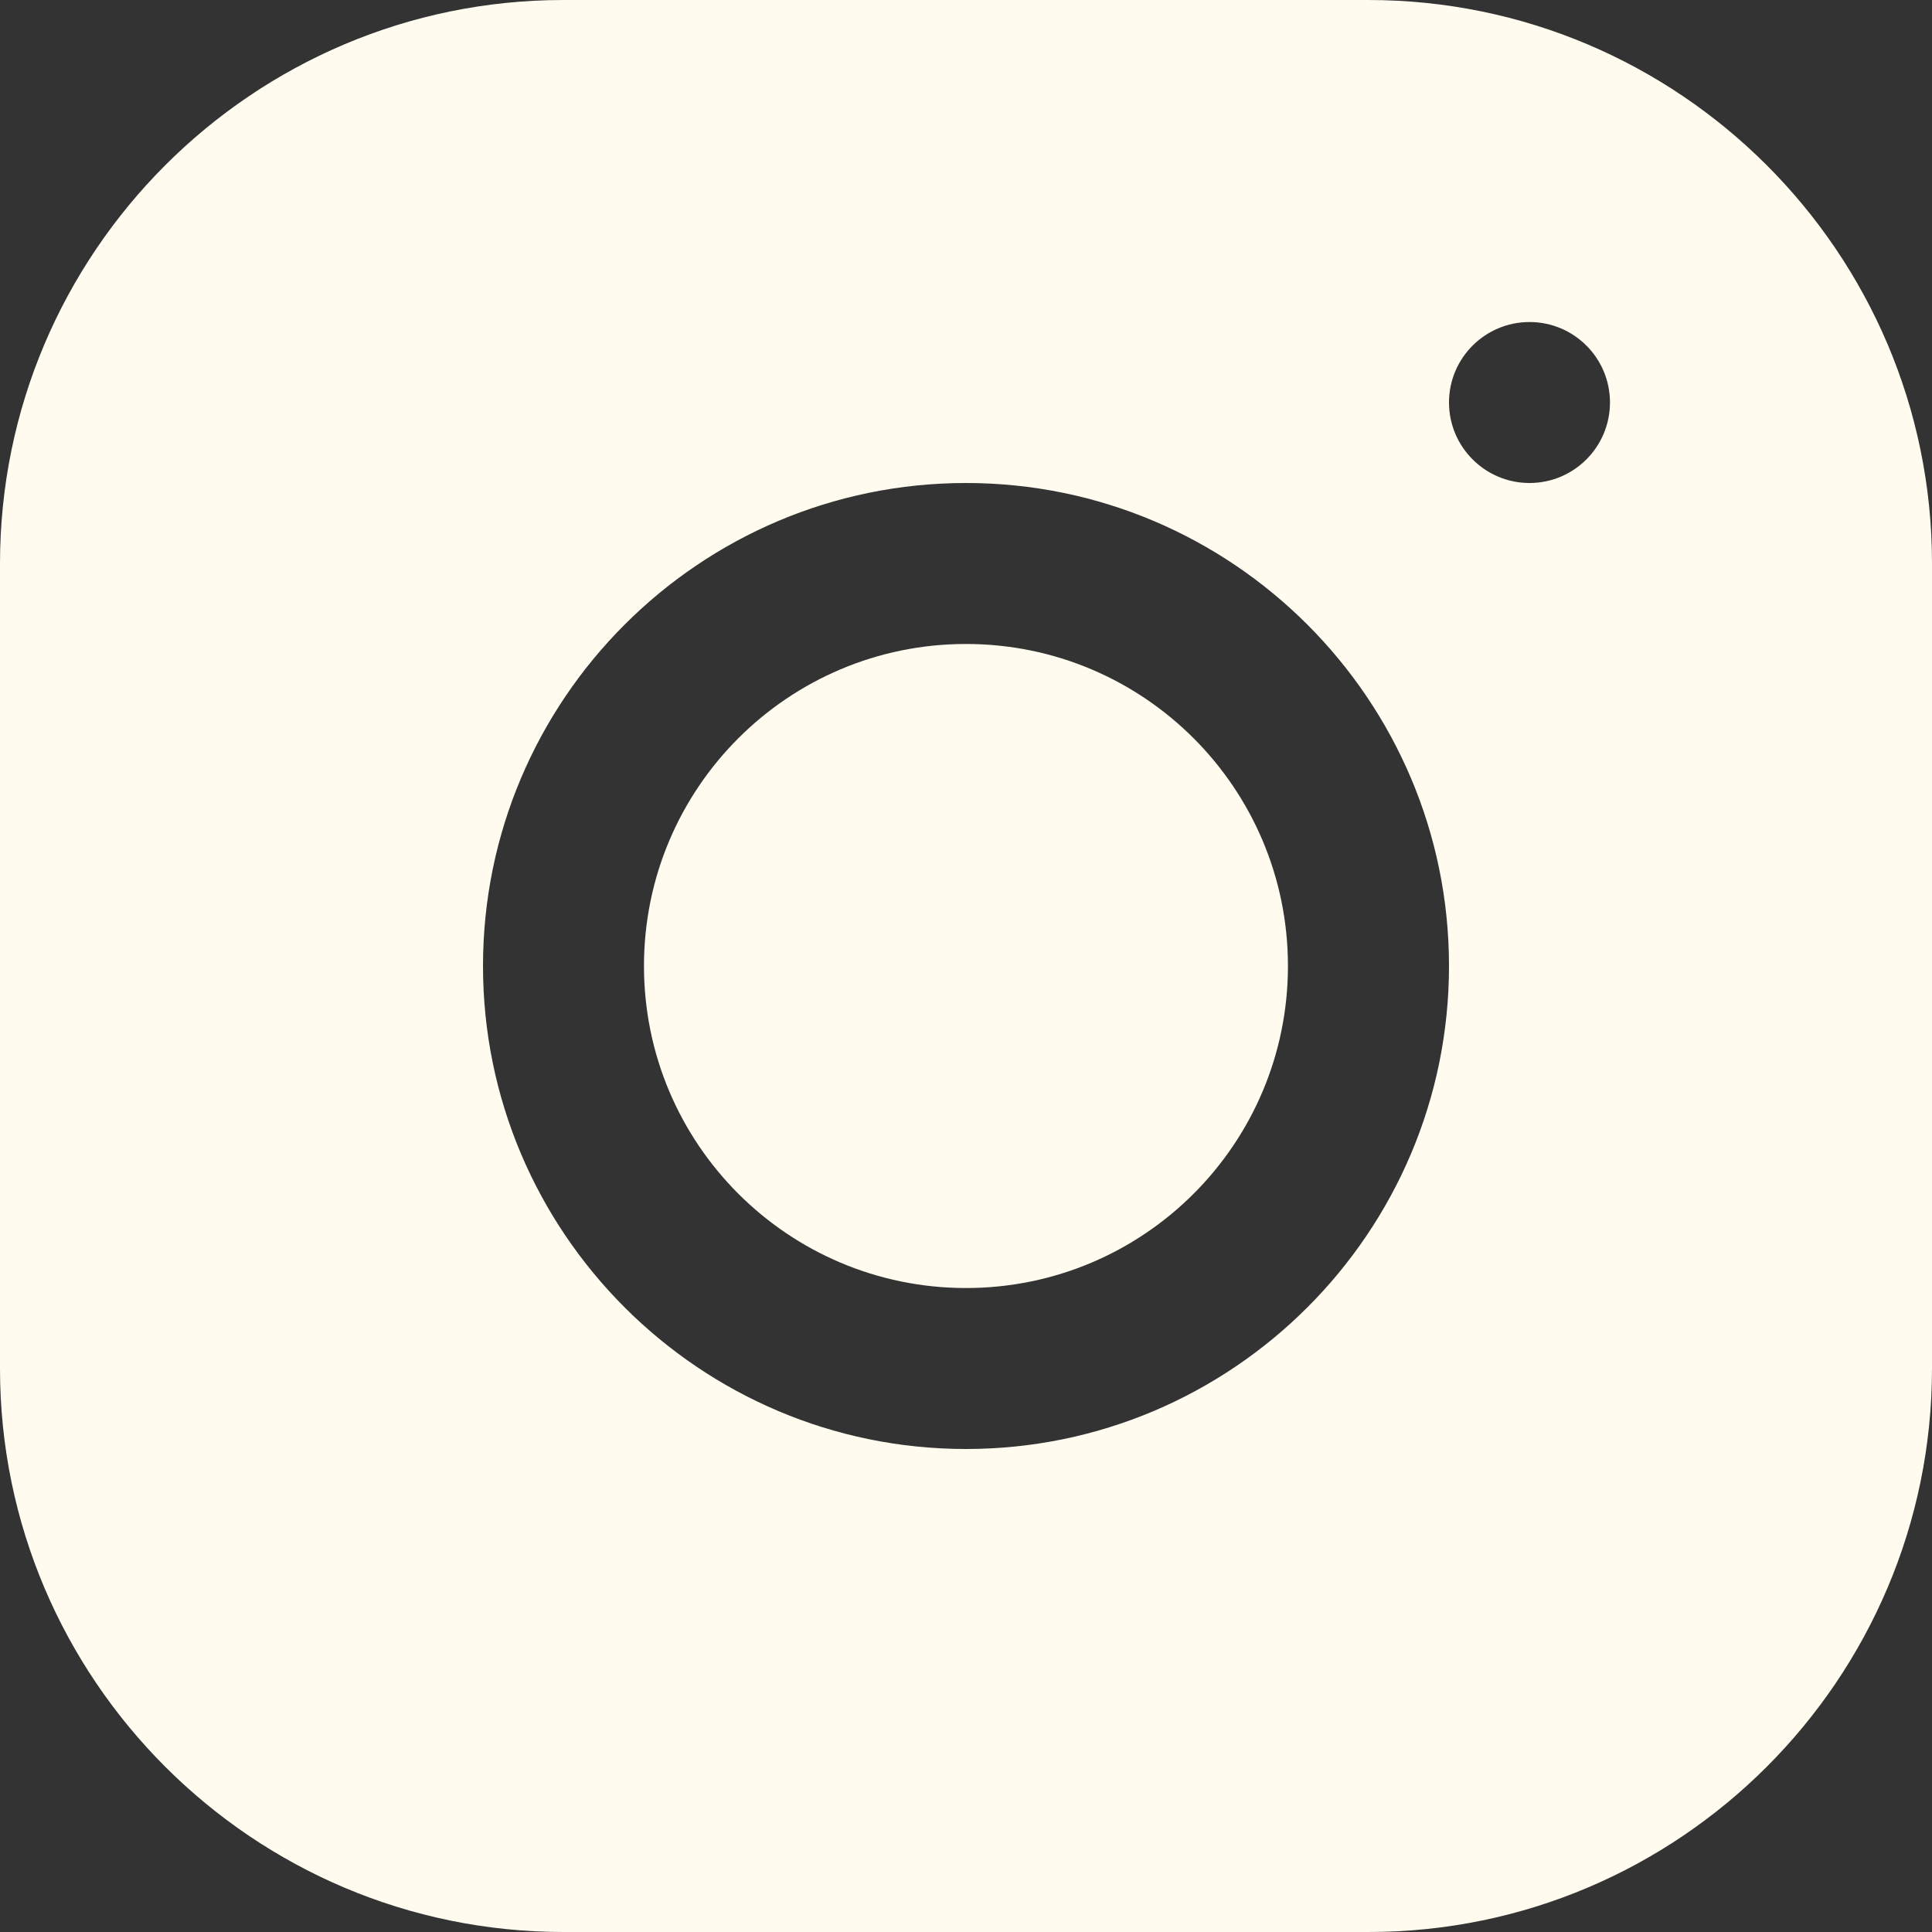
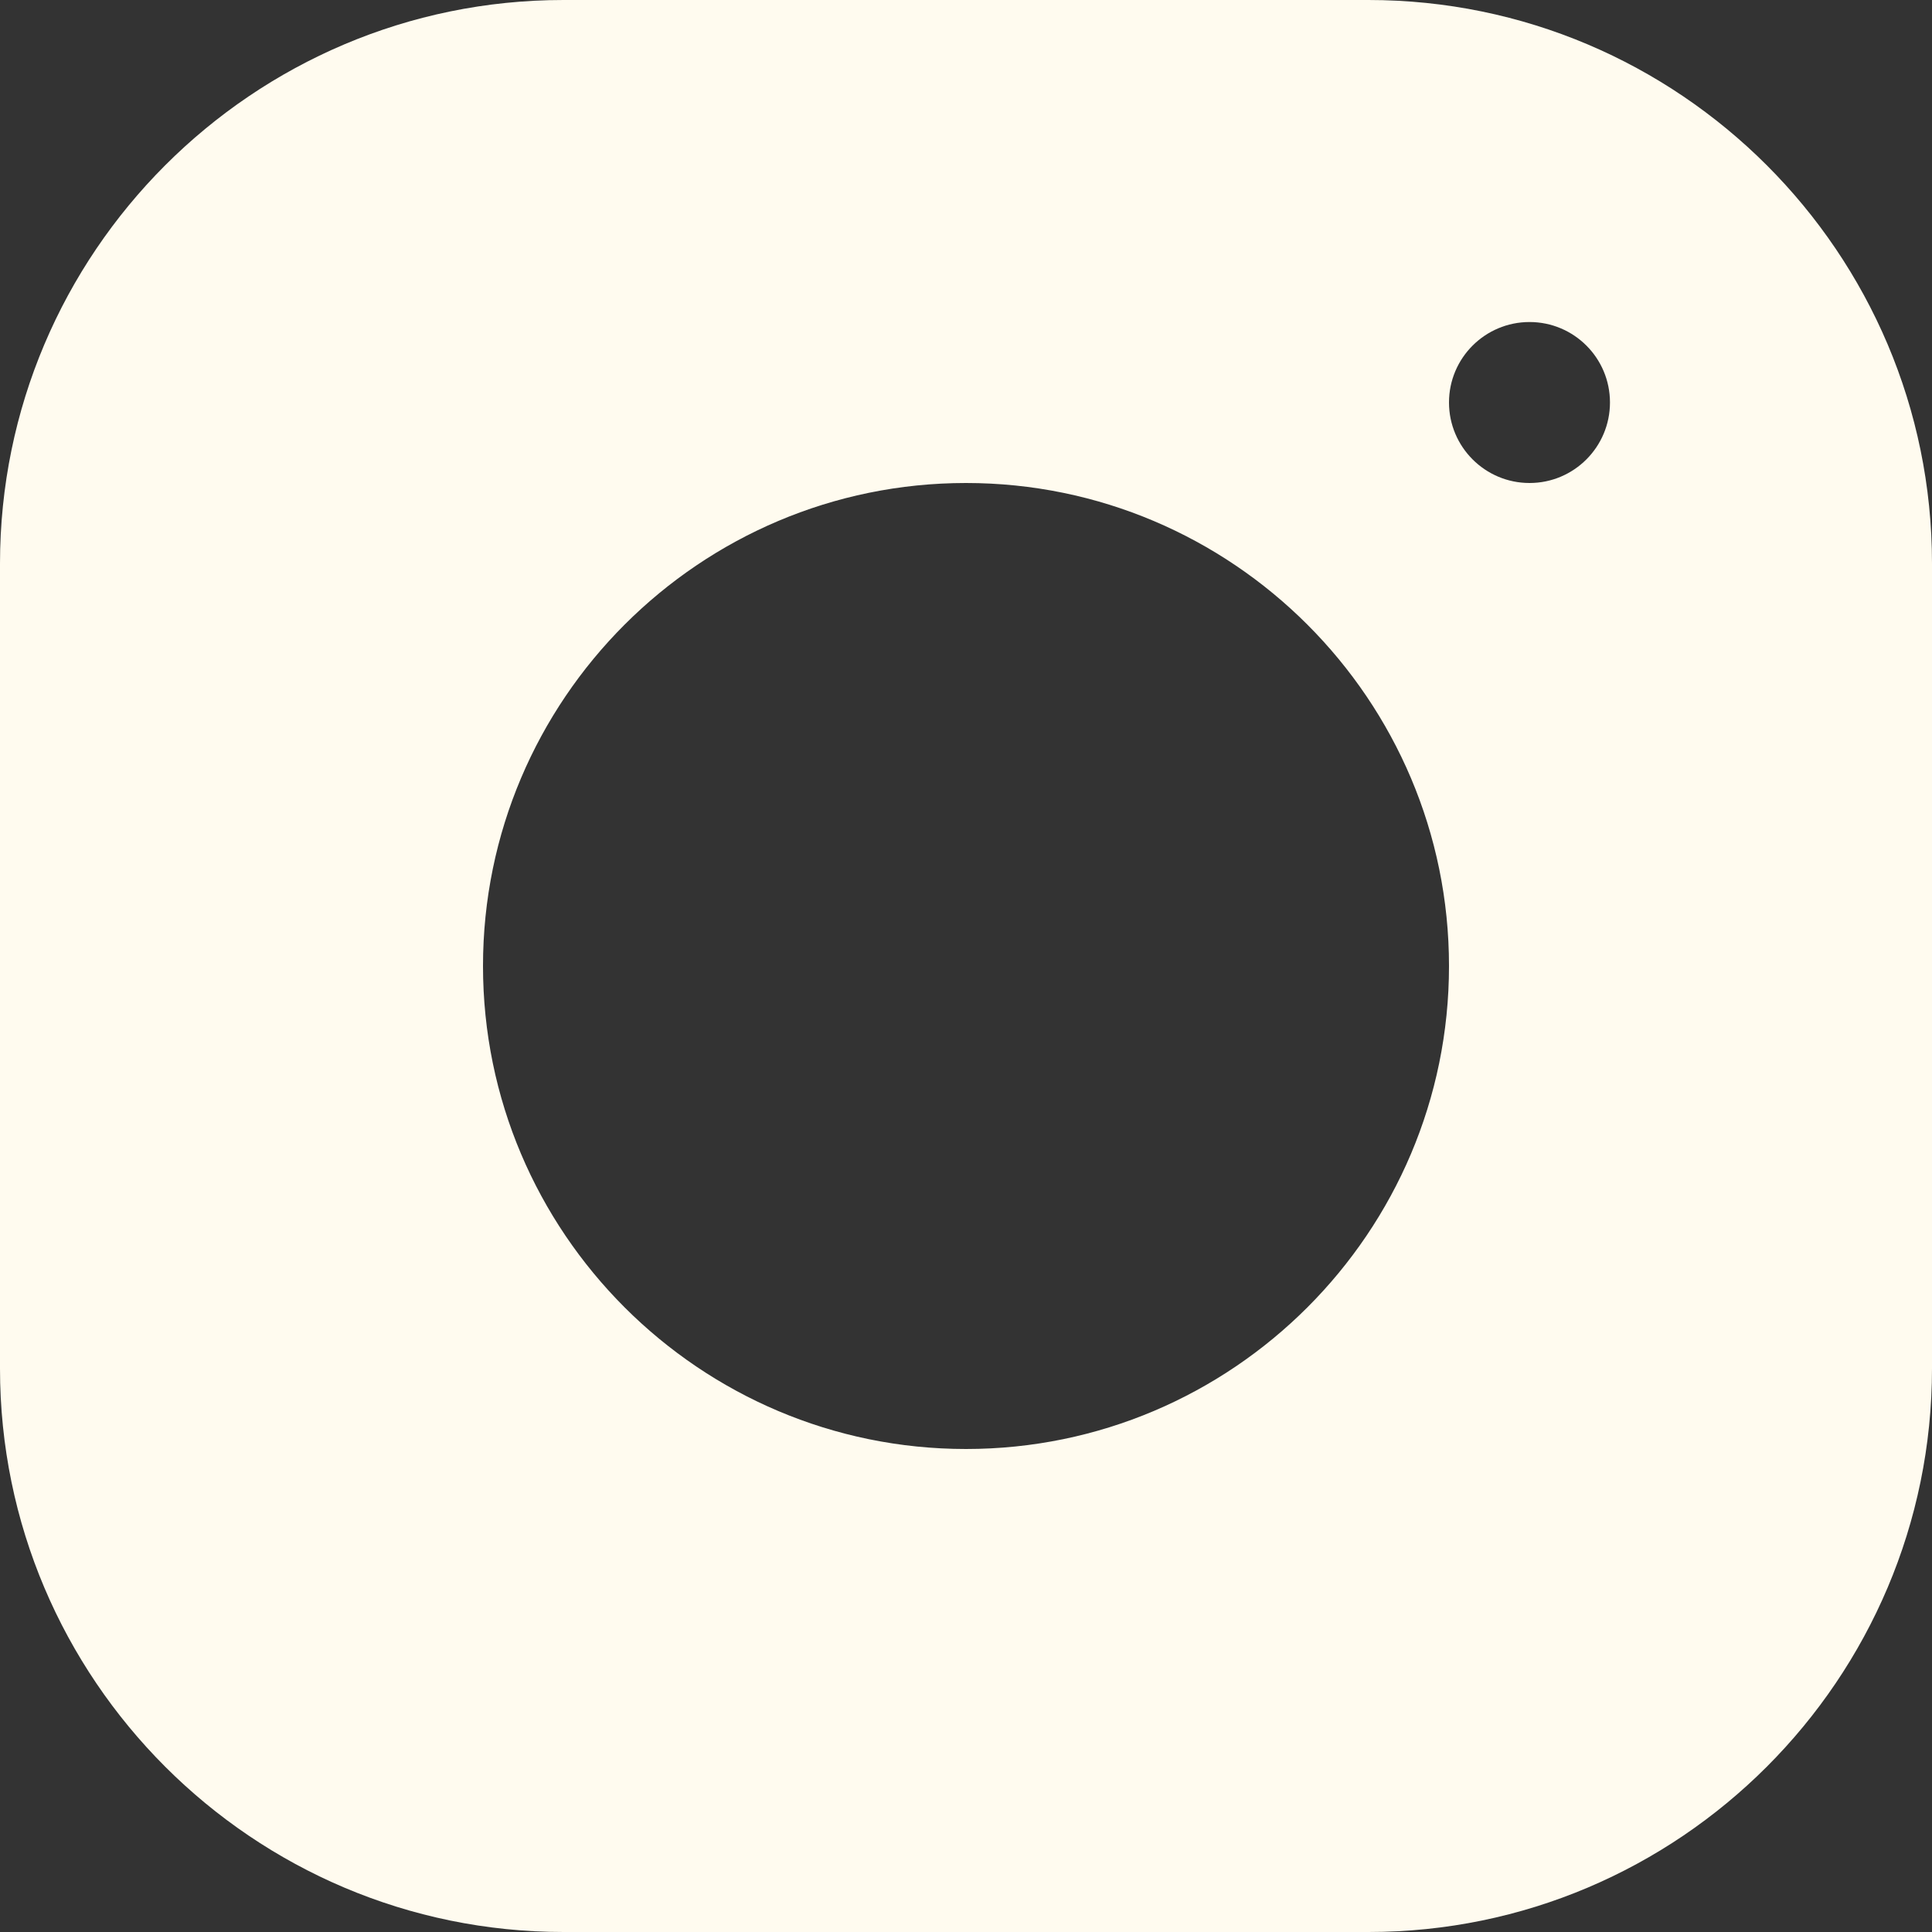
<svg xmlns="http://www.w3.org/2000/svg" width="22" height="22" viewBox="0 0 22 22" fill="none">
  <rect x="0" y="0" width="22" height="22" fill="#333333" stroke="none" />
-   <path d="M11 14.667C13.025 14.667 14.666 13.025 14.666 11C14.666 8.975 13.025 7.333 11 7.333C8.975 7.333 7.333 8.975 7.333 11C7.333 13.025 8.975 14.667 11 14.667Z" fill="#FFFBEF" />
  <path d="M15.582 0H6.416C2.878 0 0 2.879 0 6.418V15.584C0 19.122 2.879 22 6.418 22H15.584C19.122 22 22 19.121 22 15.582V6.416C22 2.878 19.121 0 15.582 0ZM11 16.5C7.967 16.5 5.5 14.033 5.5 11C5.5 7.967 7.967 5.5 11 5.5C14.033 5.5 16.5 7.967 16.5 11C16.5 14.033 14.033 16.5 11 16.5ZM17.417 5.5C16.911 5.5 16.5 5.089 16.5 4.583C16.5 4.077 16.911 3.667 17.417 3.667C17.923 3.667 18.333 4.077 18.333 4.583C18.333 5.089 17.923 5.5 17.417 5.5Z" fill="#FFFBEF" />
</svg>